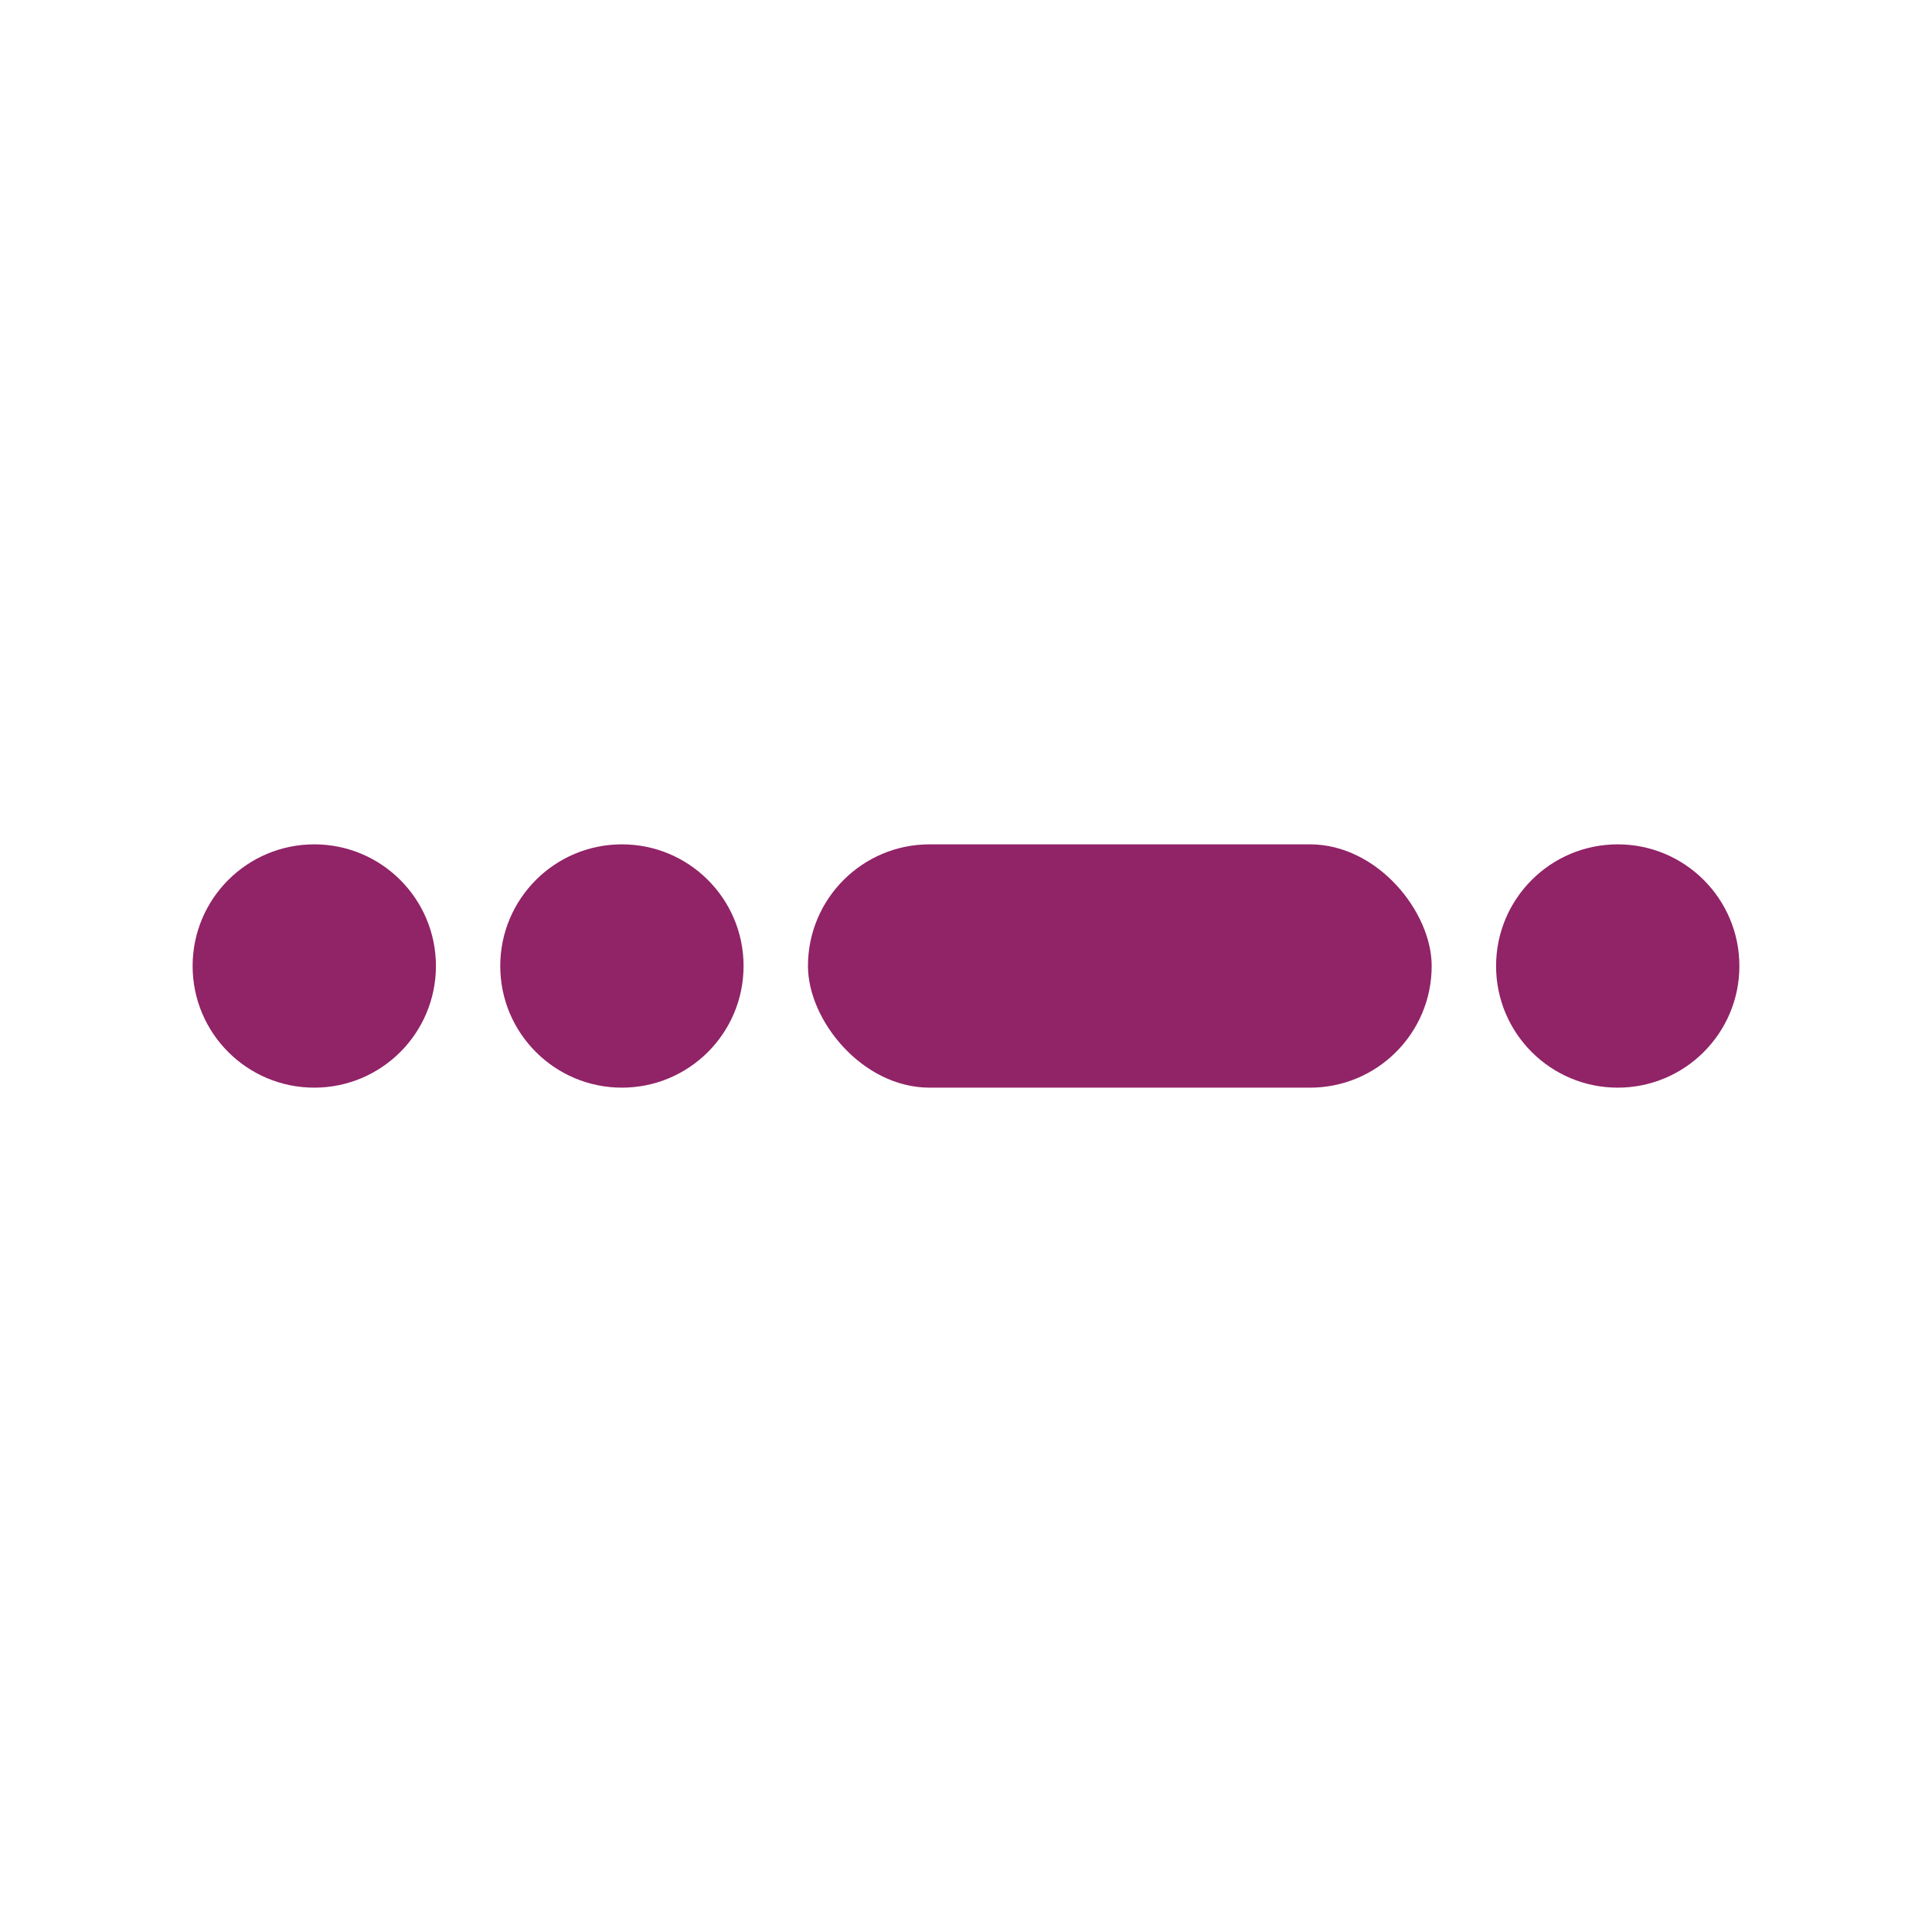
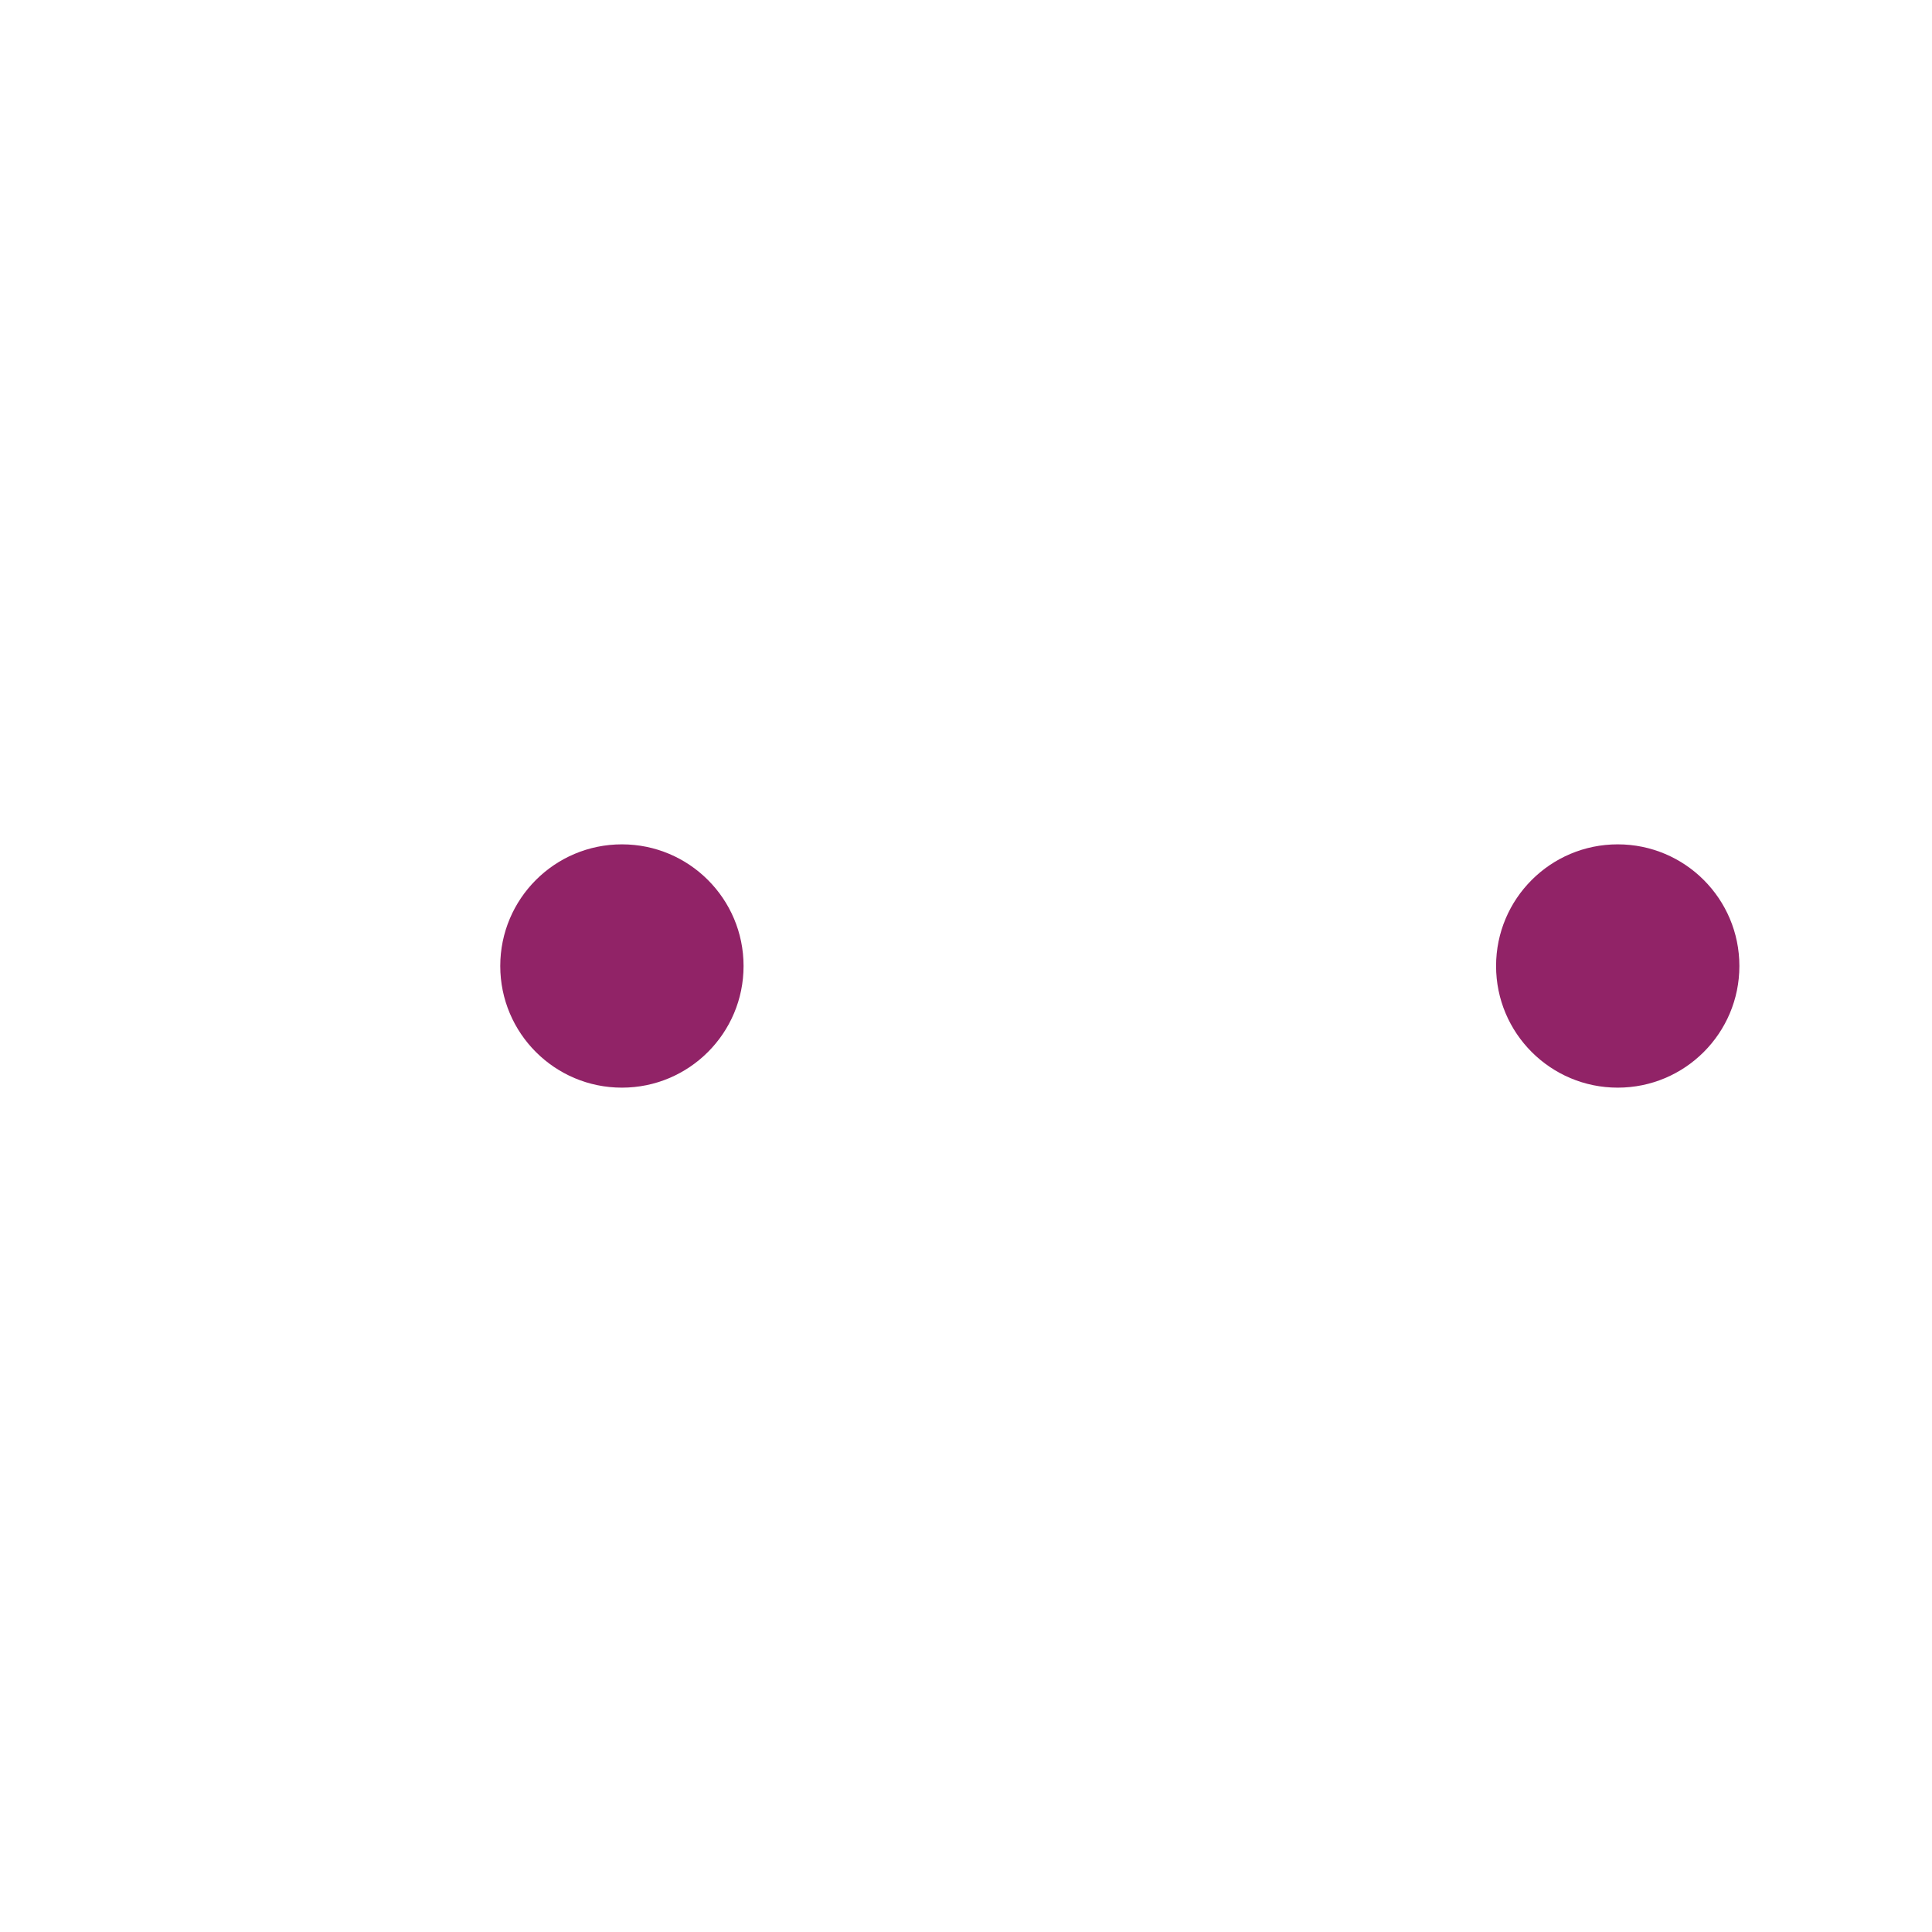
<svg xmlns="http://www.w3.org/2000/svg" viewBox="0 0 300 300">
-   <circle cx="48.8" cy="150" r="18.89" fill="#912367" />
  <circle cx="96.57" cy="150" r="18.89" fill="#912367" />
  <circle cx="251.2" cy="150" r="18.89" fill="#912367" />
-   <rect width="96.85" height="37.78" x="125.46" y="131.11" fill="#912367" rx="18.89" ry="18.89" />
</svg>